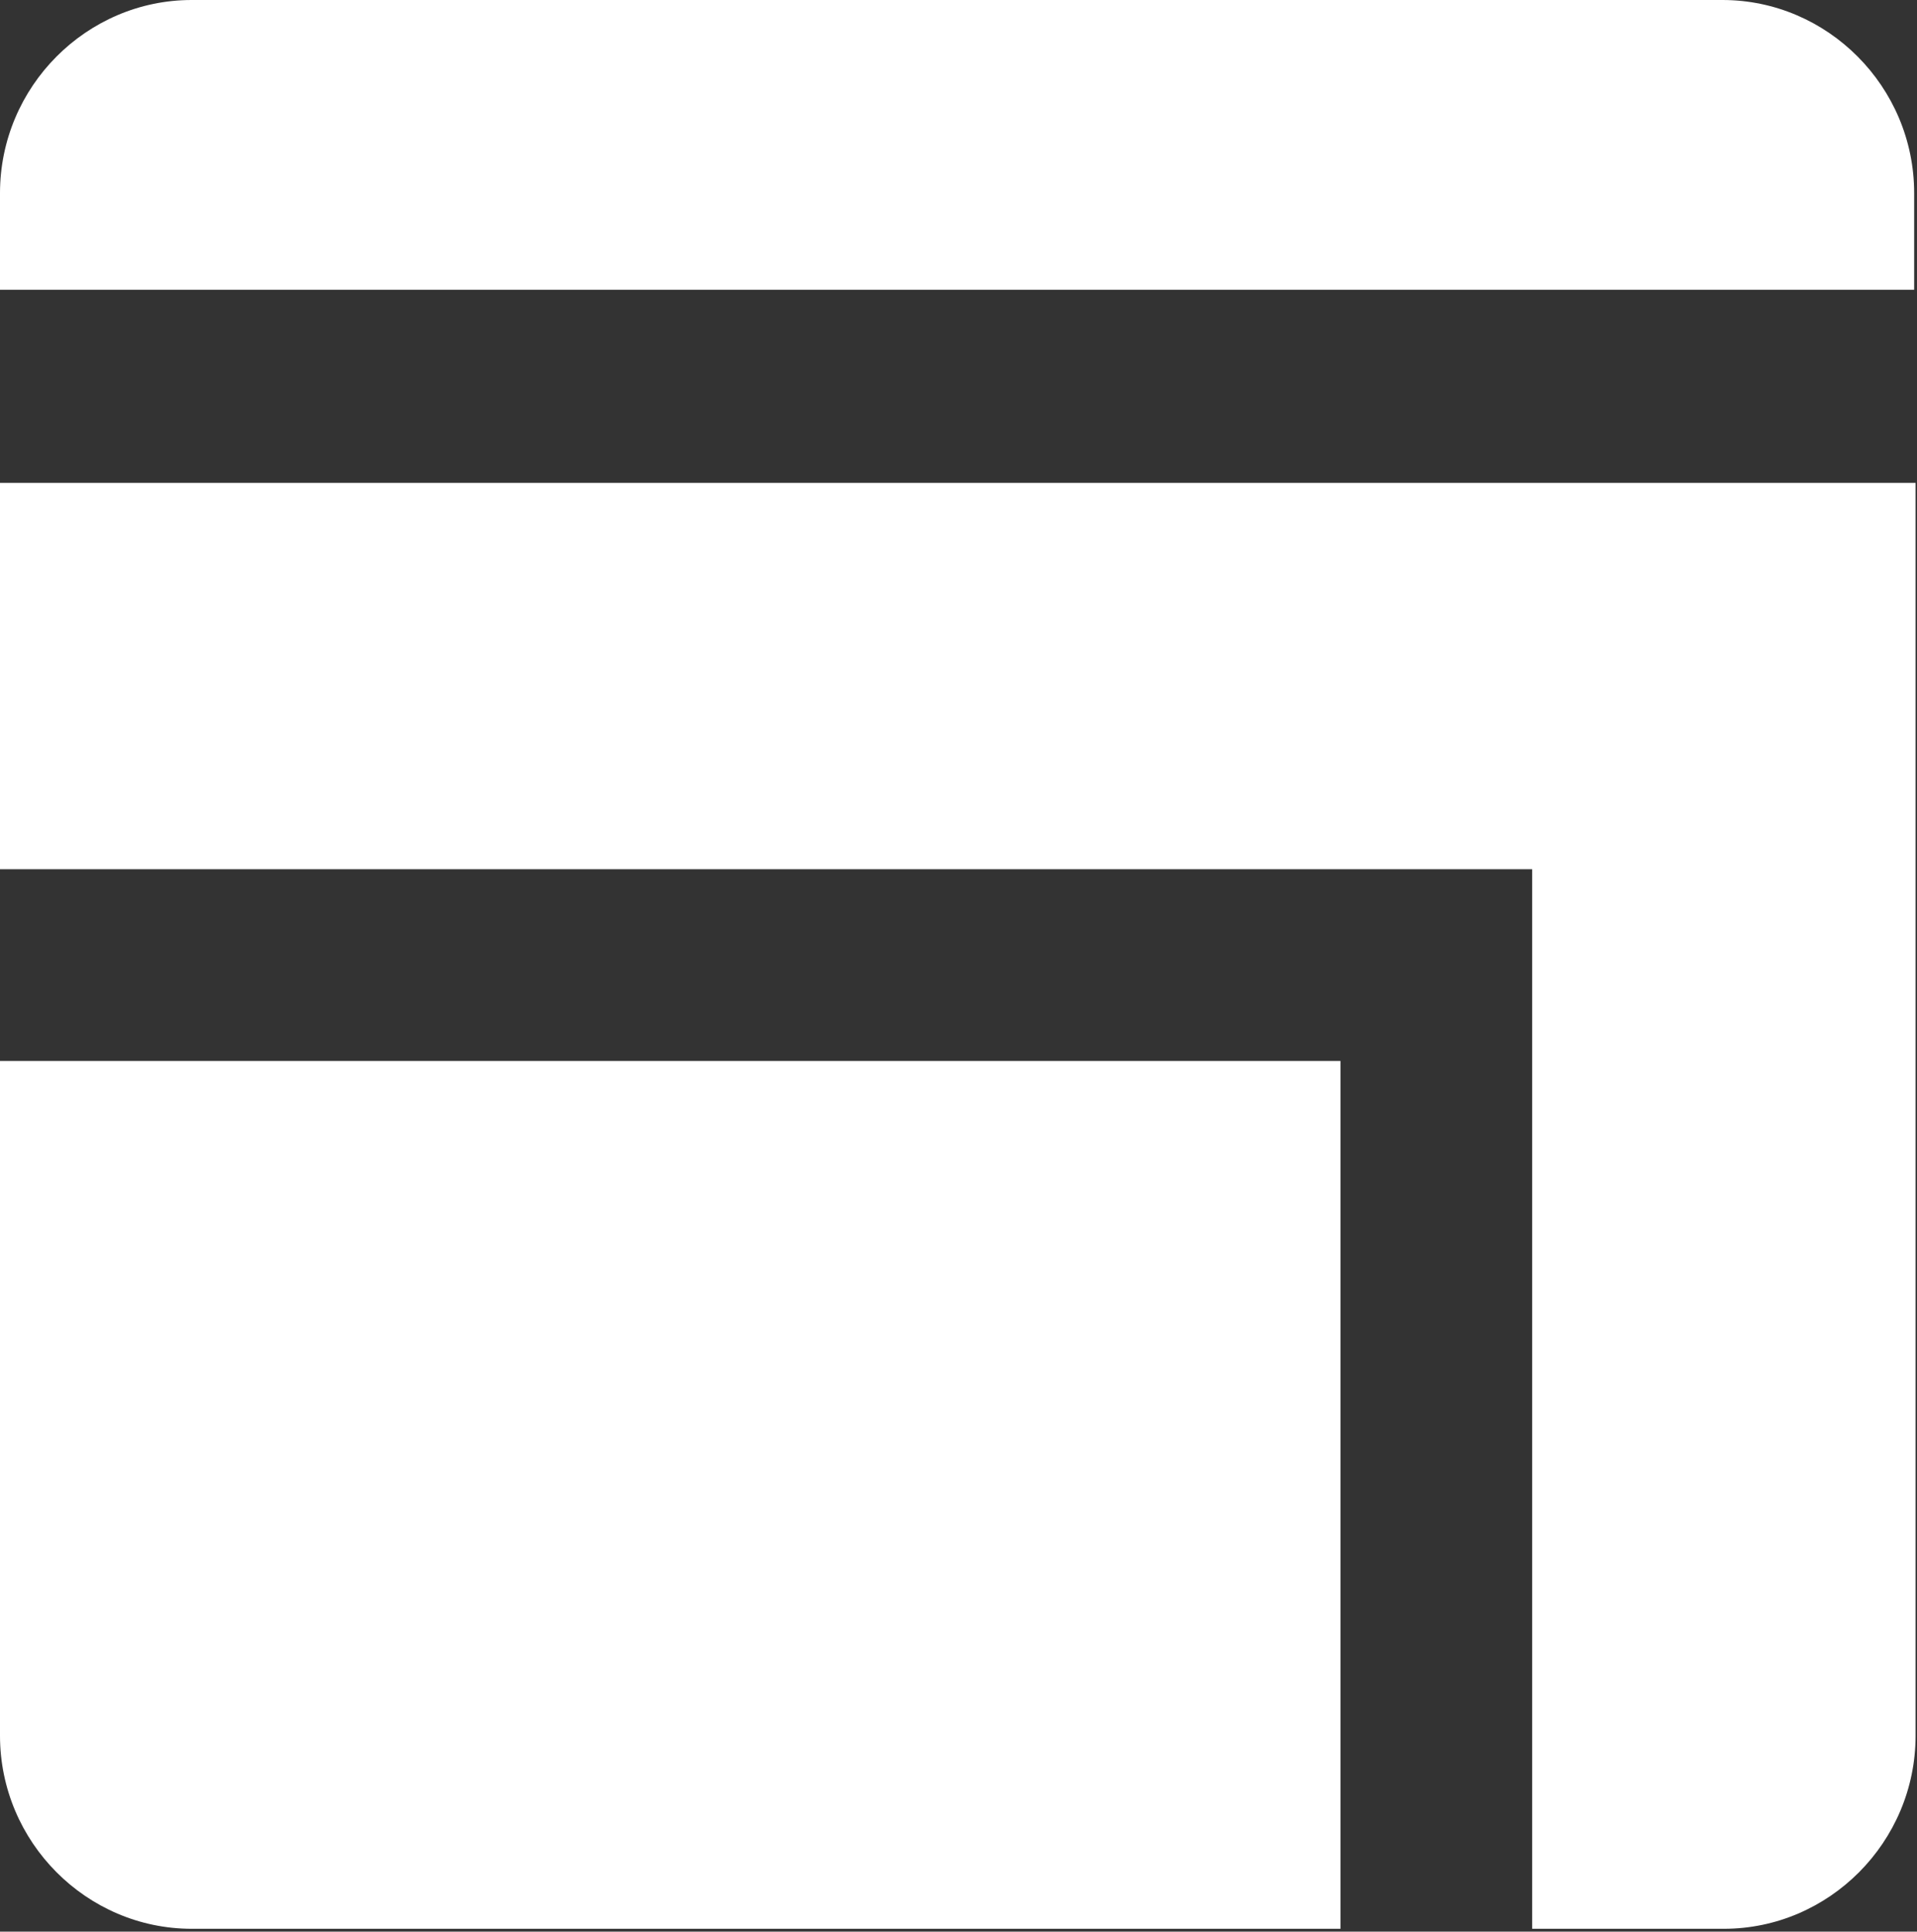
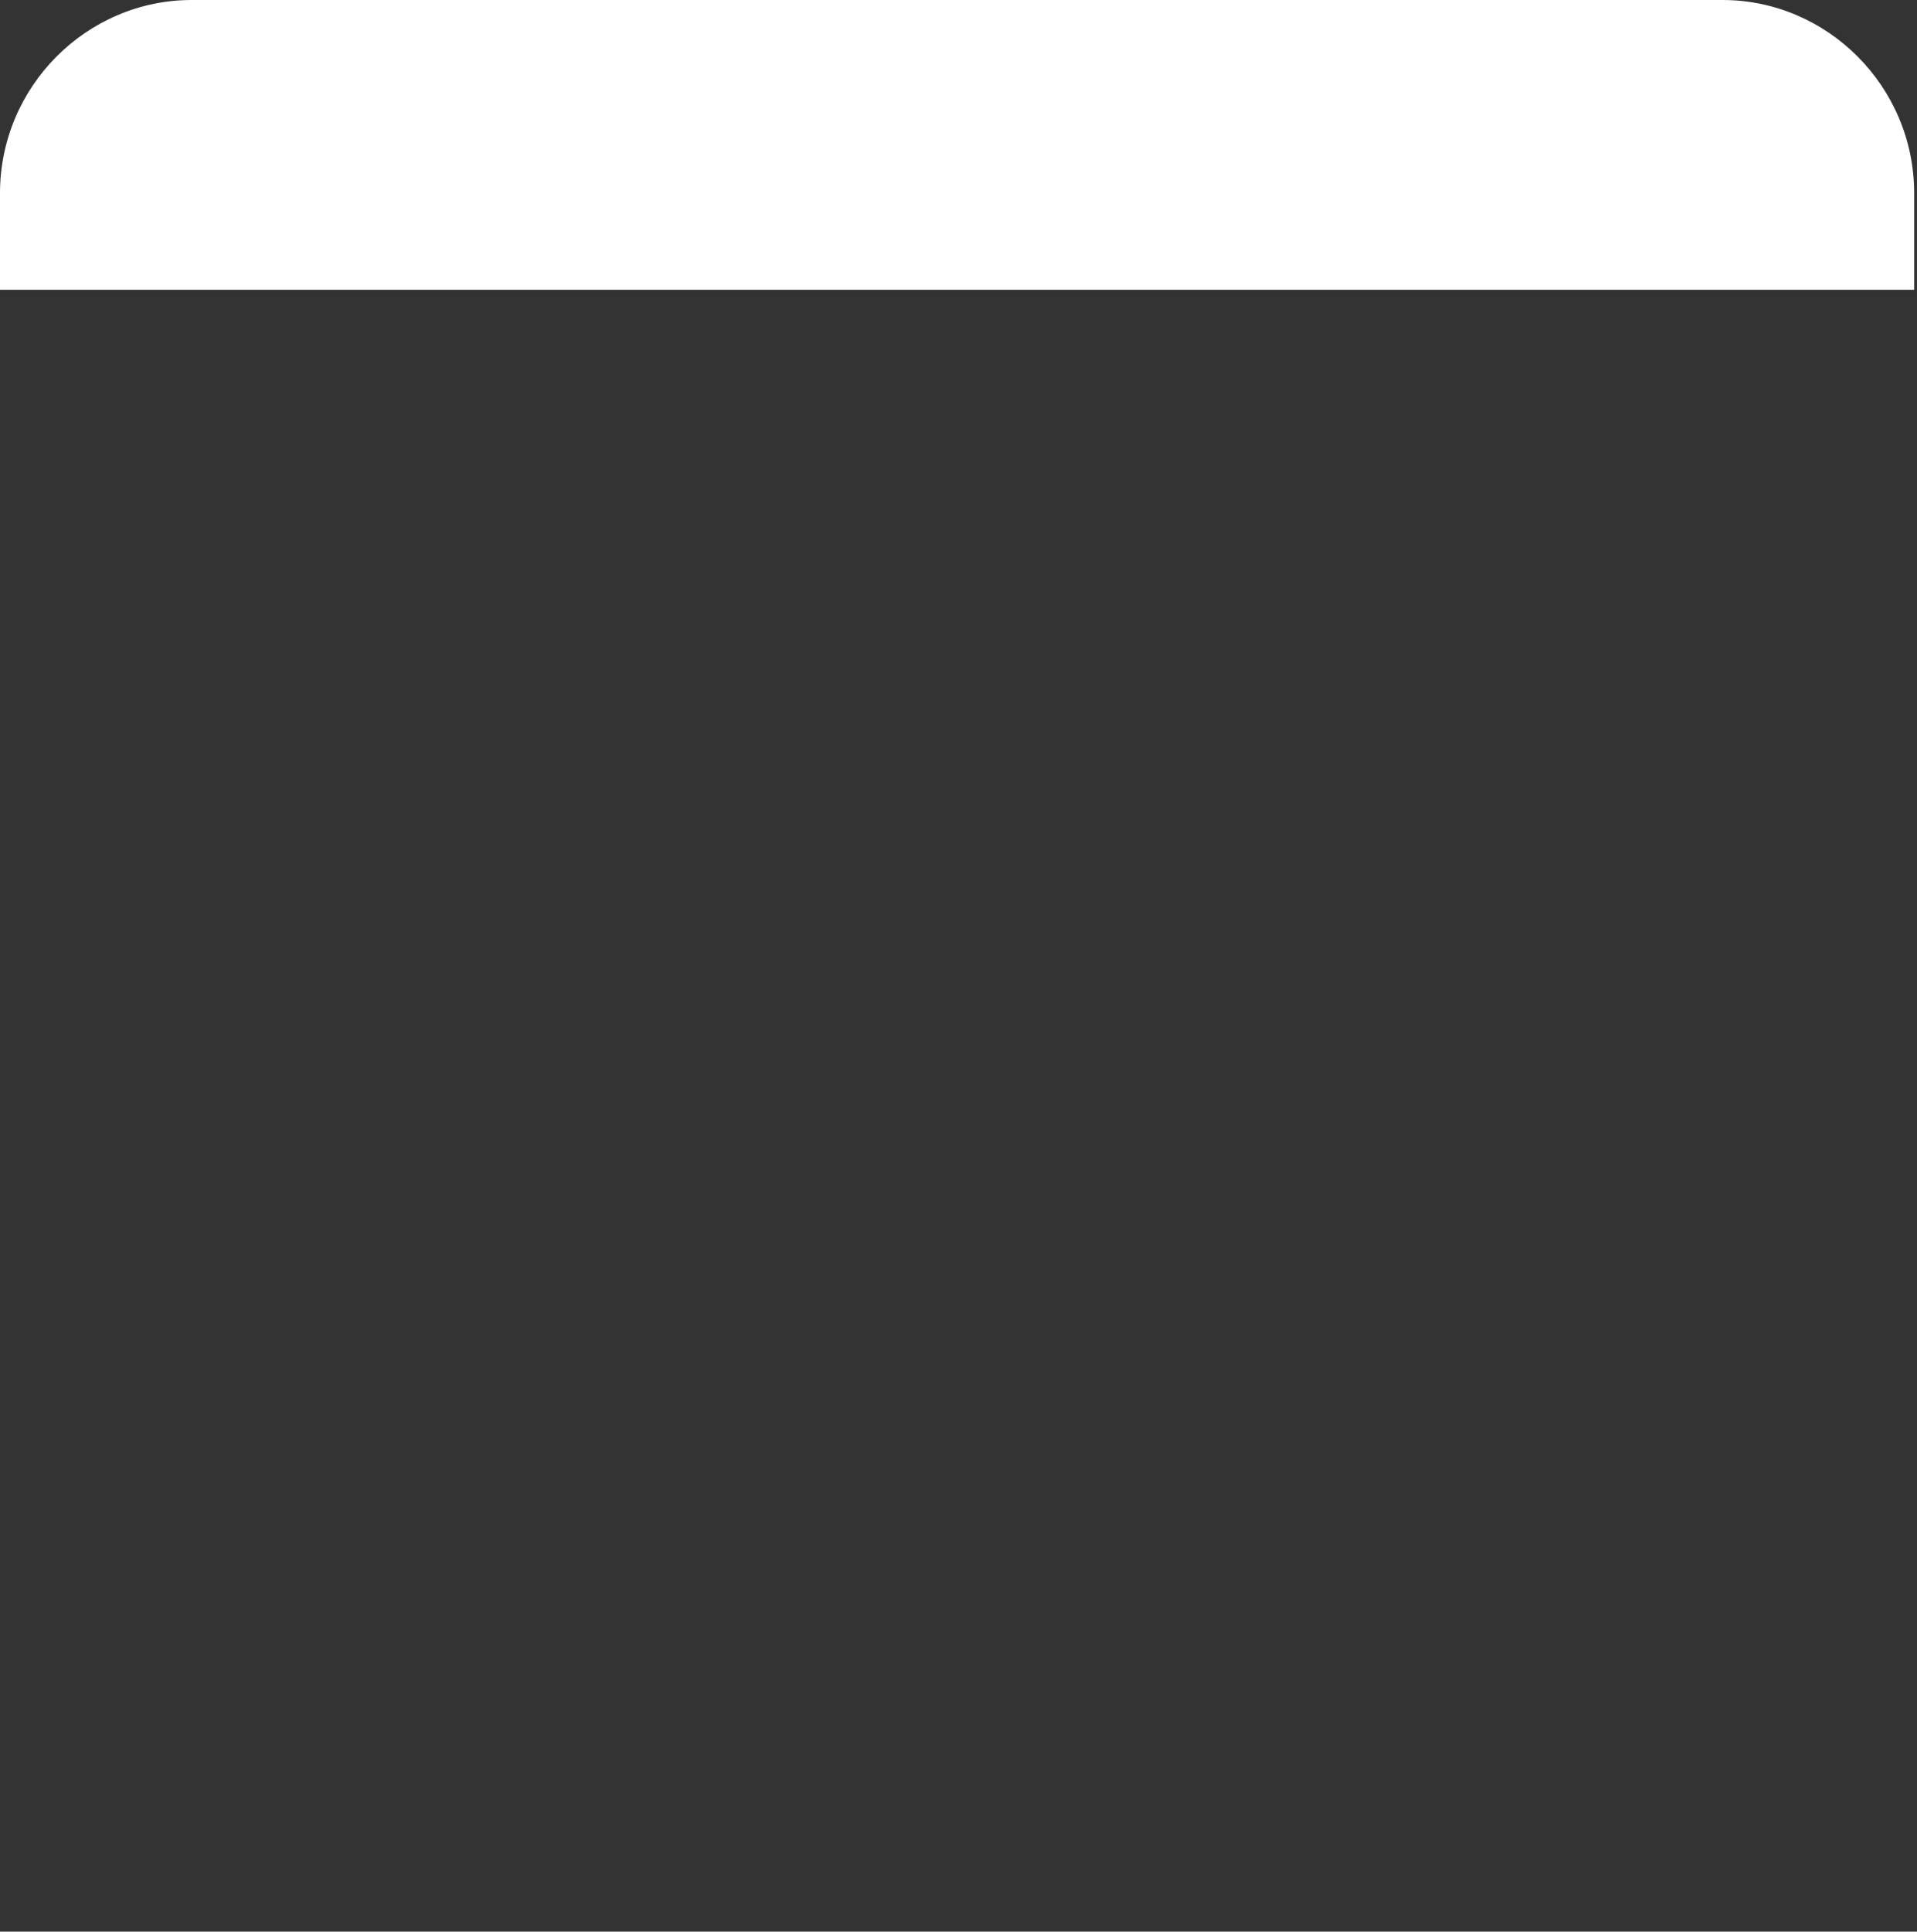
<svg xmlns="http://www.w3.org/2000/svg" width="135" height="136" viewBox="0 0 135 136" fill="none">
  <rect x="0" y="0" width="135" height="136" fill="#333333" stroke="none" />
  <g clip-path="url(#clip0_17503_2648)">
-     <path fill-rule="evenodd" clip-rule="evenodd" d="M94.4 135.8H13.5C6.1 135.8 0 129.7 0 122.2V74.7H94.4V135.8Z" fill="white" />
-     <path fill-rule="evenodd" clip-rule="evenodd" d="M107.9 135.8H121.4C128.8 135.8 134.9 129.7 134.9 122.2V34H0V61.2H107.9V135.9V135.8Z" fill="white" />
    <path fill-rule="evenodd" clip-rule="evenodd" d="M134.8 13.6C134.8 6.1 128.7 0 121.3 0H13.5C6.1 0 0 6.1 0 13.6V20.4H134.8V13.6Z" fill="white" />
  </g>
  <defs>
    <clipPath id="clip0_17503_2648">
      <rect width="135" height="136" fill="white" />
    </clipPath>
  </defs>
</svg>